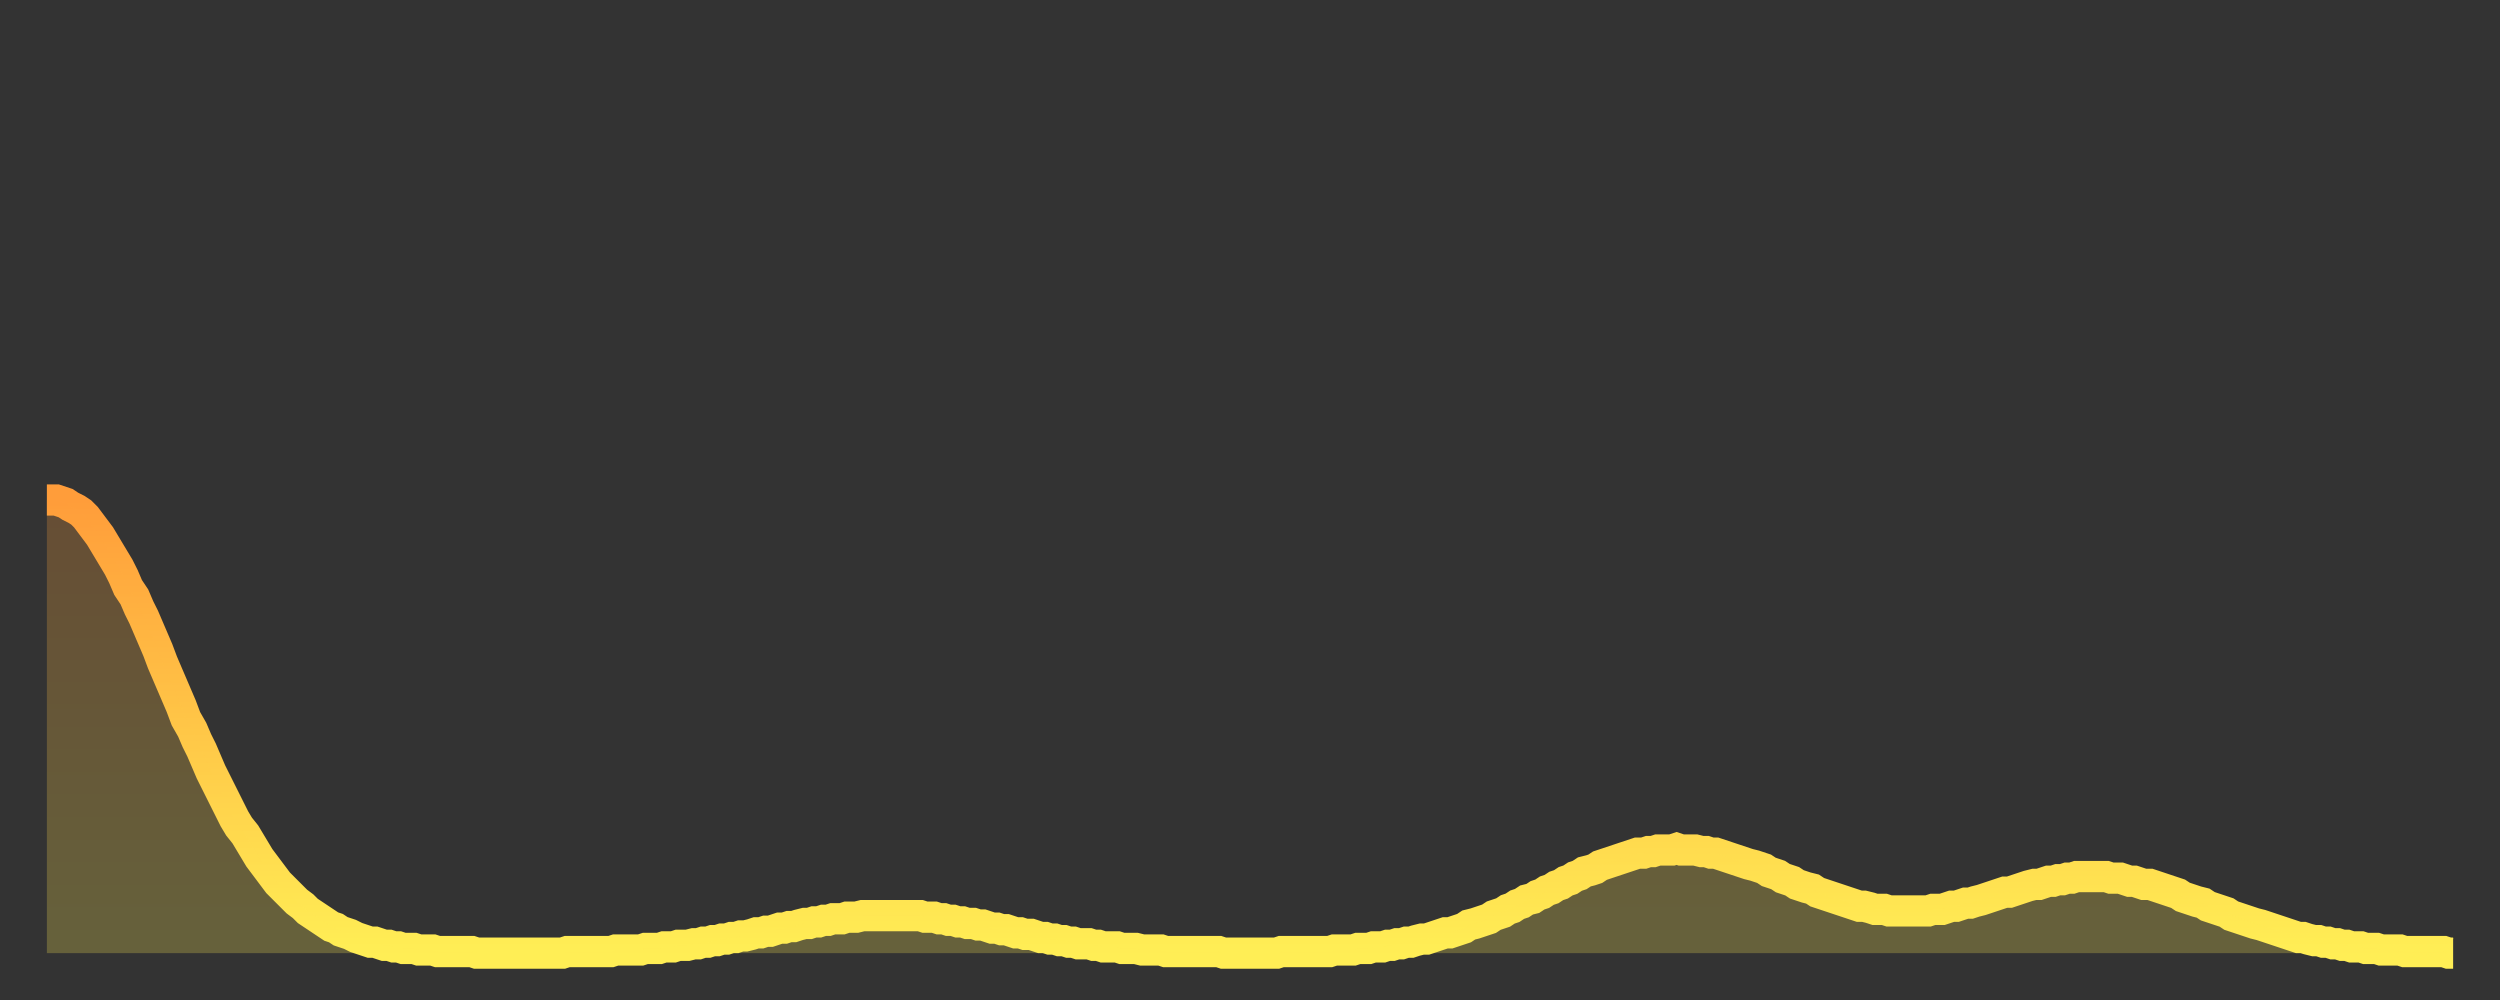
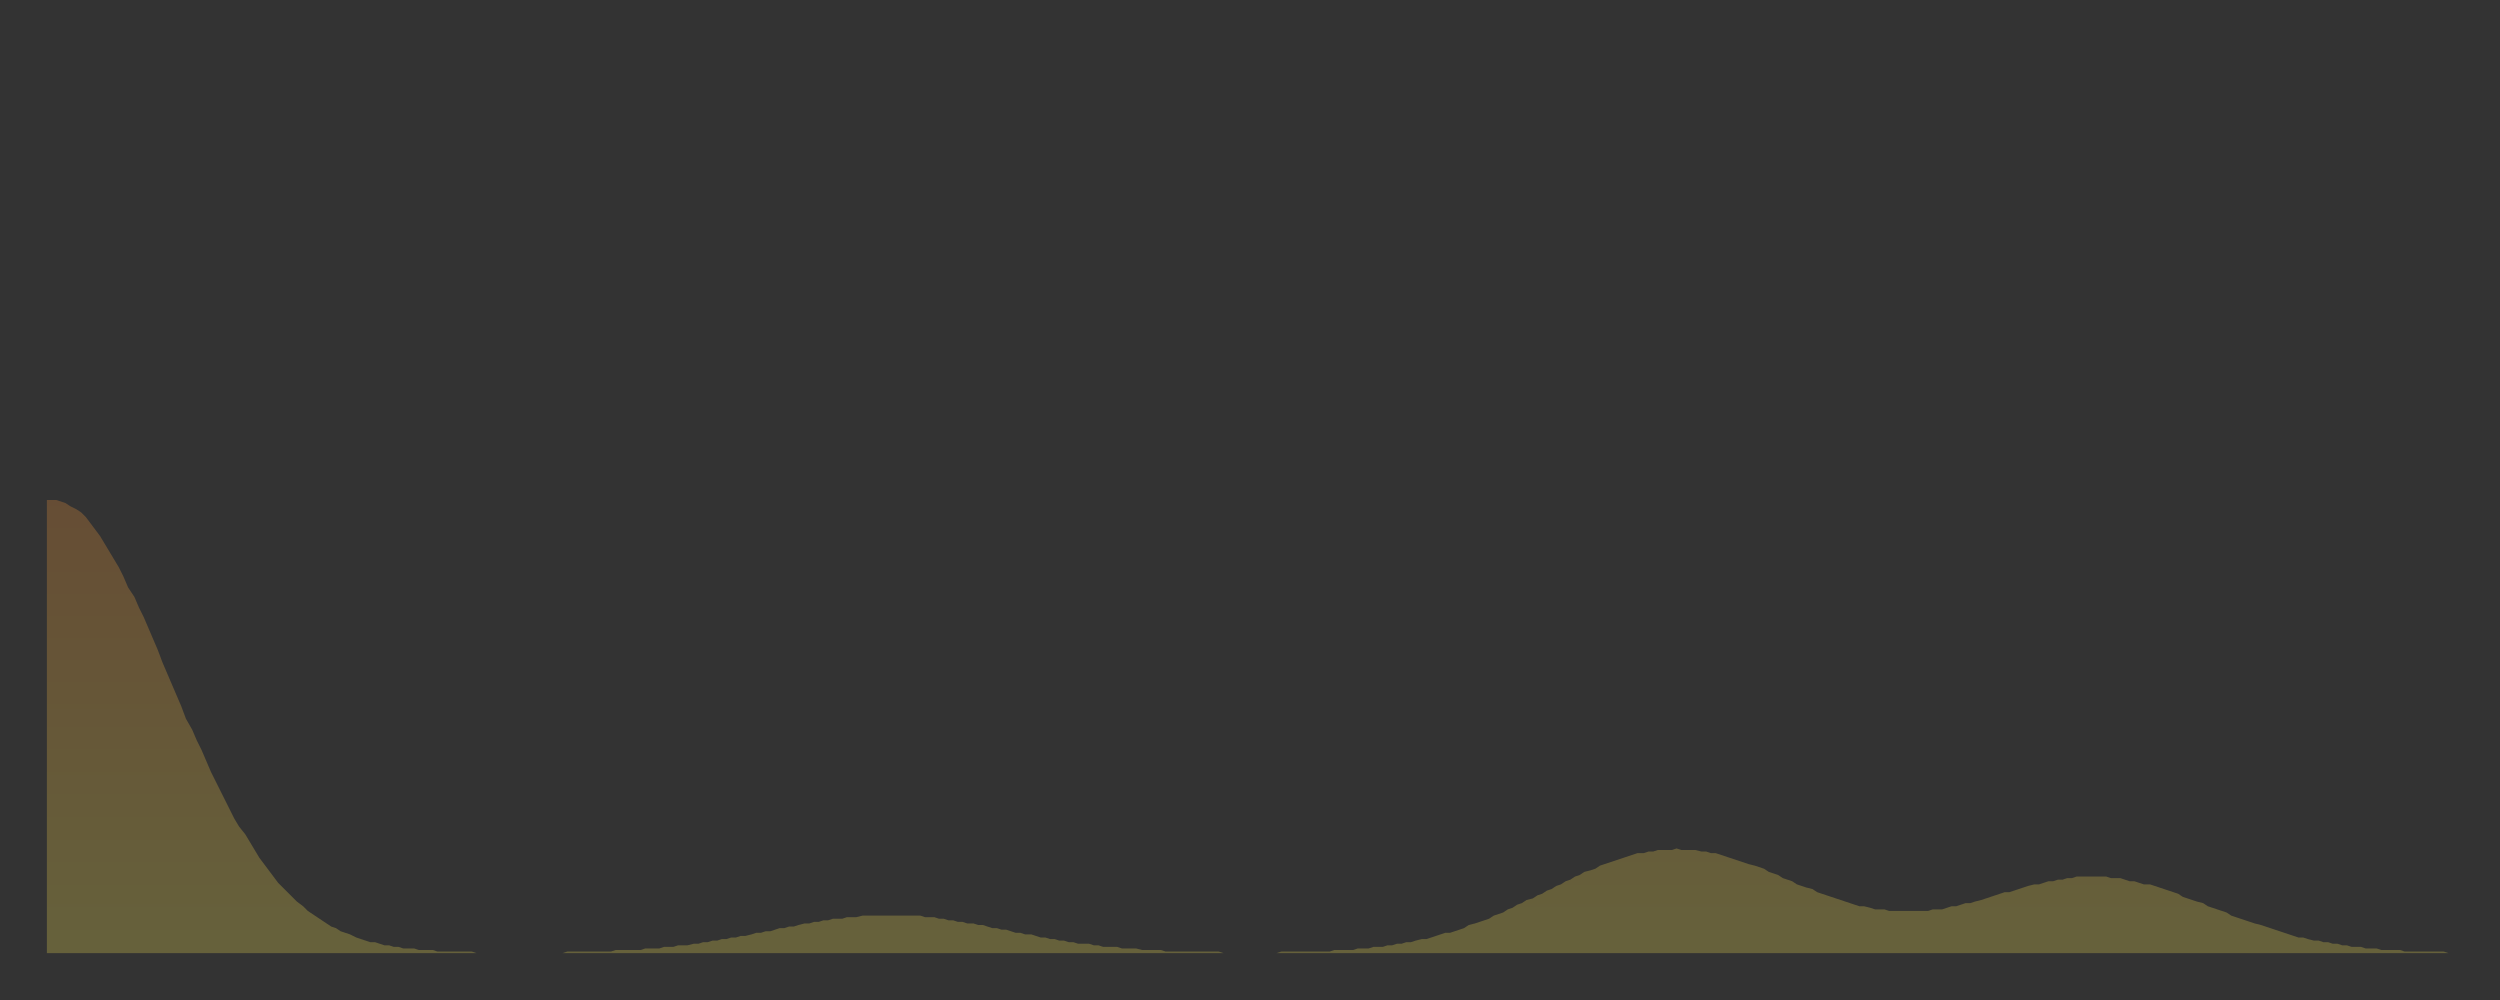
<svg xmlns="http://www.w3.org/2000/svg" baseProfile="full" height="64" version="1.1" width="160">
  <rect width="100%" height="100%" fill="#333333" stroke="none" />
  <defs>
    <linearGradient id="id376984" x1="0" x2="0" y1="0" y2="1">
      <stop offset="0%" stop-color="#ff9d3a" />
      <stop offset="50%" stop-color="#ffc647" />
      <stop offset="100%" stop-color="#ffee55" />
    </linearGradient>
  </defs>
  <g transform="translate(3,3)">
    <g>
-       <path d="M 0.0 29.0 0.3 29.0 0.6 29.0 0.9 29.1 1.2 29.2 1.5 29.4 1.9 29.6 2.2 29.8 2.5 30.1 2.8 30.5 3.1 30.9 3.4 31.3 3.7 31.8 4.0 32.3 4.3 32.8 4.6 33.3 4.9 33.9 5.2 34.6 5.6 35.2 5.9 35.9 6.2 36.5 6.5 37.2 6.8 37.9 7.1 38.6 7.4 39.4 7.7 40.1 8.0 40.8 8.3 41.5 8.6 42.2 8.9 43.0 9.3 43.7 9.6 44.4 9.9 45.0 10.2 45.7 10.5 46.4 10.8 47.0 11.1 47.6 11.4 48.2 11.7 48.8 12.0 49.4 12.3 49.9 12.7 50.4 13.0 50.9 13.3 51.4 13.6 51.9 13.9 52.3 14.2 52.7 14.5 53.1 14.8 53.5 15.1 53.8 15.4 54.1 15.7 54.4 16.0 54.7 16.4 55.0 16.7 55.3 17.0 55.5 17.3 55.7 17.6 55.9 17.9 56.1 18.2 56.3 18.5 56.4 18.8 56.6 19.1 56.7 19.4 56.8 19.8 57.0 20.1 57.1 20.4 57.2 20.7 57.3 21.0 57.3 21.3 57.4 21.6 57.5 21.9 57.5 22.2 57.6 22.5 57.6 22.8 57.7 23.1 57.7 23.5 57.7 23.8 57.8 24.1 57.8 24.4 57.8 24.7 57.8 25.0 57.9 25.3 57.9 25.6 57.9 25.9 57.9 26.2 57.9 26.5 57.9 26.8 57.9 27.2 57.9 27.5 58.0 27.8 58.0 28.1 58.0 28.4 58.0 28.7 58.0 29.0 58.0 29.3 58.0 29.6 58.0 29.9 58.0 30.2 58.0 30.6 58.0 30.9 58.0 31.2 58.0 31.5 58.0 31.8 58.0 32.1 58.0 32.4 58.0 32.7 58.0 33.0 58.0 33.3 57.9 33.6 57.9 33.9 57.9 34.3 57.9 34.6 57.9 34.9 57.9 35.2 57.9 35.5 57.9 35.8 57.9 36.1 57.9 36.4 57.8 36.7 57.8 37.0 57.8 37.3 57.8 37.7 57.8 38.0 57.8 38.3 57.7 38.6 57.7 38.9 57.7 39.2 57.7 39.5 57.6 39.8 57.6 40.1 57.6 40.4 57.5 40.7 57.5 41.0 57.5 41.4 57.4 41.7 57.4 42.0 57.3 42.3 57.3 42.6 57.2 42.9 57.2 43.2 57.1 43.5 57.1 43.8 57.0 44.1 57.0 44.4 56.9 44.7 56.9 45.1 56.8 45.4 56.7 45.7 56.7 46.0 56.6 46.3 56.6 46.6 56.5 46.9 56.4 47.2 56.4 47.5 56.3 47.8 56.3 48.1 56.2 48.5 56.1 48.8 56.1 49.1 56.0 49.4 56.0 49.7 55.9 50.0 55.9 50.3 55.8 50.6 55.8 50.9 55.8 51.2 55.7 51.5 55.7 51.8 55.7 52.2 55.6 52.5 55.6 52.8 55.6 53.1 55.6 53.4 55.6 53.7 55.6 54.0 55.6 54.3 55.6 54.6 55.6 54.9 55.6 55.2 55.6 55.6 55.6 55.9 55.6 56.2 55.7 56.5 55.7 56.8 55.7 57.1 55.8 57.4 55.8 57.7 55.9 58.0 55.9 58.3 56.0 58.6 56.0 58.9 56.1 59.3 56.1 59.6 56.2 59.9 56.2 60.2 56.3 60.5 56.4 60.8 56.4 61.1 56.5 61.4 56.5 61.7 56.6 62.0 56.7 62.3 56.7 62.6 56.8 63.0 56.8 63.3 56.9 63.6 57.0 63.9 57.0 64.2 57.1 64.5 57.1 64.8 57.2 65.1 57.2 65.4 57.3 65.7 57.3 66.0 57.4 66.4 57.4 66.7 57.4 67.0 57.5 67.3 57.5 67.6 57.6 67.9 57.6 68.2 57.6 68.5 57.6 68.8 57.7 69.1 57.7 69.4 57.7 69.7 57.7 70.1 57.8 70.4 57.8 70.7 57.8 71.0 57.8 71.3 57.8 71.6 57.9 71.9 57.9 72.2 57.9 72.5 57.9 72.8 57.9 73.1 57.9 73.5 57.9 73.8 57.9 74.1 57.9 74.4 57.9 74.7 57.9 75.0 57.9 75.3 58.0 75.6 58.0 75.9 58.0 76.2 58.0 76.5 58.0 76.8 58.0 77.2 58.0 77.5 58.0 77.8 58.0 78.1 58.0 78.4 58.0 78.7 58.0 79.0 57.9 79.3 57.9 79.6 57.9 79.9 57.9 80.2 57.9 80.5 57.9 80.9 57.9 81.2 57.9 81.5 57.9 81.8 57.9 82.1 57.9 82.4 57.8 82.7 57.8 83.0 57.8 83.3 57.8 83.6 57.8 83.9 57.7 84.3 57.7 84.6 57.7 84.9 57.6 85.2 57.6 85.5 57.6 85.8 57.5 86.1 57.5 86.4 57.4 86.7 57.4 87.0 57.3 87.3 57.3 87.6 57.2 88.0 57.1 88.3 57.1 88.6 57.0 88.9 56.9 89.2 56.8 89.5 56.7 89.8 56.7 90.1 56.6 90.4 56.5 90.7 56.4 91.0 56.2 91.4 56.1 91.7 56.0 92.0 55.9 92.3 55.8 92.6 55.6 92.9 55.5 93.2 55.4 93.5 55.2 93.8 55.1 94.1 54.9 94.4 54.8 94.7 54.6 95.1 54.5 95.4 54.3 95.7 54.2 96.0 54.0 96.3 53.9 96.6 53.7 96.9 53.6 97.2 53.4 97.5 53.3 97.8 53.1 98.1 53.0 98.4 52.8 98.8 52.7 99.1 52.6 99.4 52.4 99.7 52.3 100.0 52.2 100.3 52.1 100.6 52.0 100.9 51.9 101.2 51.8 101.5 51.7 101.8 51.6 102.2 51.6 102.5 51.5 102.8 51.5 103.1 51.4 103.4 51.4 103.7 51.4 104.0 51.4 104.3 51.3 104.6 51.4 104.9 51.4 105.2 51.4 105.5 51.4 105.9 51.5 106.2 51.5 106.5 51.6 106.8 51.6 107.1 51.7 107.4 51.8 107.7 51.9 108.0 52.0 108.3 52.1 108.6 52.2 108.9 52.3 109.3 52.4 109.6 52.5 109.9 52.6 110.2 52.8 110.5 52.9 110.8 53.0 111.1 53.2 111.4 53.3 111.7 53.4 112.0 53.6 112.3 53.7 112.6 53.8 113.0 53.9 113.3 54.1 113.6 54.2 113.9 54.3 114.2 54.4 114.5 54.5 114.8 54.6 115.1 54.7 115.4 54.8 115.7 54.9 116.0 55.0 116.3 55.0 116.7 55.1 117.0 55.2 117.3 55.2 117.6 55.2 117.9 55.3 118.2 55.3 118.5 55.3 118.8 55.3 119.1 55.3 119.4 55.3 119.7 55.3 120.1 55.3 120.4 55.3 120.7 55.2 121.0 55.2 121.3 55.2 121.6 55.1 121.9 55.0 122.2 55.0 122.5 54.9 122.8 54.8 123.1 54.8 123.4 54.7 123.8 54.6 124.1 54.5 124.4 54.4 124.7 54.3 125.0 54.2 125.3 54.1 125.6 54.1 125.9 54.0 126.2 53.9 126.5 53.8 126.8 53.7 127.2 53.6 127.5 53.6 127.8 53.5 128.1 53.4 128.4 53.4 128.7 53.3 129.0 53.3 129.3 53.2 129.6 53.2 129.9 53.1 130.2 53.1 130.5 53.1 130.9 53.1 131.2 53.1 131.5 53.1 131.8 53.1 132.1 53.2 132.4 53.2 132.7 53.2 133.0 53.3 133.3 53.4 133.6 53.4 133.9 53.5 134.2 53.6 134.6 53.6 134.9 53.7 135.2 53.8 135.5 53.9 135.8 54.0 136.1 54.1 136.4 54.2 136.7 54.4 137.0 54.5 137.3 54.6 137.6 54.7 138.0 54.8 138.3 55.0 138.6 55.1 138.9 55.2 139.2 55.3 139.5 55.4 139.8 55.6 140.1 55.7 140.4 55.8 140.7 55.9 141.0 56.0 141.3 56.1 141.7 56.2 142.0 56.3 142.3 56.4 142.6 56.5 142.9 56.6 143.2 56.7 143.5 56.8 143.8 56.9 144.1 57.0 144.4 57.0 144.7 57.1 145.1 57.2 145.4 57.2 145.7 57.3 146.0 57.3 146.3 57.4 146.6 57.4 146.9 57.5 147.2 57.5 147.5 57.6 147.8 57.6 148.1 57.6 148.4 57.7 148.8 57.7 149.1 57.7 149.4 57.8 149.7 57.8 150.0 57.8 150.3 57.8 150.6 57.8 150.9 57.9 151.2 57.9 151.5 57.9 151.8 57.9 152.1 57.9 152.5 57.9 152.8 57.9 153.1 57.9 153.4 57.9 153.7 58.0 154.0 58.0" fill="none" id="graph-curve" opacity="1" stroke="url(#id376984)" stroke-width="2" />
      <path d="M 0 58 L 0.0 29.0 0.3 29.0 0.6 29.0 0.9 29.1 1.2 29.2 1.5 29.4 1.9 29.6 2.2 29.8 2.5 30.1 2.8 30.5 3.1 30.9 3.4 31.3 3.7 31.8 4.0 32.3 4.3 32.8 4.6 33.3 4.9 33.9 5.2 34.6 5.6 35.2 5.9 35.9 6.2 36.5 6.5 37.2 6.8 37.9 7.1 38.6 7.4 39.4 7.7 40.1 8.0 40.8 8.3 41.5 8.6 42.2 8.9 43.0 9.3 43.7 9.6 44.4 9.9 45.0 10.2 45.7 10.5 46.4 10.8 47.0 11.1 47.6 11.4 48.2 11.7 48.8 12.0 49.4 12.3 49.9 12.7 50.4 13.0 50.9 13.3 51.4 13.6 51.9 13.9 52.3 14.2 52.7 14.5 53.1 14.8 53.5 15.1 53.8 15.4 54.1 15.7 54.4 16.0 54.7 16.4 55.0 16.7 55.3 17.0 55.5 17.3 55.7 17.6 55.9 17.9 56.1 18.2 56.3 18.5 56.4 18.8 56.6 19.1 56.7 19.4 56.8 19.8 57.0 20.1 57.1 20.4 57.2 20.7 57.3 21.0 57.3 21.3 57.4 21.6 57.5 21.9 57.5 22.2 57.6 22.5 57.6 22.8 57.7 23.1 57.7 23.5 57.7 23.8 57.8 24.1 57.8 24.4 57.8 24.7 57.8 25.0 57.9 25.3 57.9 25.6 57.9 25.9 57.9 26.2 57.9 26.5 57.9 26.8 57.9 27.2 57.9 27.5 58.0 27.8 58.0 28.1 58.0 28.4 58.0 28.7 58.0 29.0 58.0 29.3 58.0 29.6 58.0 29.9 58.0 30.2 58.0 30.6 58.0 30.9 58.0 31.2 58.0 31.5 58.0 31.8 58.0 32.1 58.0 32.4 58.0 32.7 58.0 33.0 58.0 33.3 57.9 33.6 57.9 33.9 57.9 34.3 57.9 34.6 57.9 34.9 57.9 35.2 57.9 35.5 57.9 35.8 57.9 36.1 57.9 36.4 57.8 36.7 57.8 37.0 57.8 37.3 57.8 37.7 57.8 38.0 57.8 38.3 57.7 38.6 57.7 38.9 57.7 39.2 57.7 39.5 57.6 39.8 57.6 40.1 57.6 40.4 57.5 40.7 57.5 41.0 57.5 41.4 57.4 41.7 57.4 42.0 57.3 42.3 57.3 42.6 57.2 42.9 57.2 43.2 57.1 43.5 57.1 43.8 57.0 44.1 57.0 44.4 56.9 44.7 56.9 45.1 56.8 45.4 56.7 45.7 56.7 46.0 56.6 46.3 56.6 46.6 56.5 46.9 56.4 47.2 56.4 47.5 56.3 47.8 56.3 48.1 56.2 48.5 56.1 48.8 56.1 49.1 56.0 49.4 56.0 49.7 55.9 50.0 55.9 50.3 55.8 50.6 55.8 50.9 55.8 51.2 55.7 51.5 55.7 51.8 55.7 52.2 55.6 52.5 55.6 52.8 55.6 53.1 55.6 53.4 55.6 53.7 55.6 54.0 55.6 54.3 55.6 54.6 55.6 54.9 55.6 55.2 55.6 55.6 55.6 55.9 55.6 56.2 55.7 56.5 55.7 56.8 55.7 57.1 55.8 57.4 55.8 57.7 55.9 58.0 55.9 58.3 56.0 58.6 56.0 58.9 56.1 59.3 56.1 59.6 56.2 59.9 56.2 60.2 56.3 60.5 56.4 60.8 56.4 61.1 56.5 61.4 56.5 61.7 56.6 62.0 56.7 62.3 56.7 62.6 56.8 63.0 56.8 63.3 56.9 63.6 57.0 63.9 57.0 64.2 57.1 64.5 57.1 64.8 57.2 65.1 57.2 65.4 57.3 65.7 57.3 66.0 57.4 66.4 57.4 66.7 57.4 67.0 57.5 67.3 57.5 67.6 57.6 67.9 57.6 68.2 57.6 68.5 57.6 68.8 57.7 69.1 57.7 69.4 57.7 69.7 57.7 70.1 57.8 70.4 57.8 70.7 57.8 71.0 57.8 71.3 57.8 71.6 57.9 71.9 57.9 72.2 57.9 72.5 57.9 72.8 57.9 73.1 57.9 73.5 57.9 73.8 57.9 74.1 57.9 74.4 57.9 74.7 57.9 75.0 57.9 75.3 58.0 75.6 58.0 75.9 58.0 76.2 58.0 76.5 58.0 76.8 58.0 77.2 58.0 77.5 58.0 77.8 58.0 78.1 58.0 78.4 58.0 78.7 58.0 79.0 57.9 79.3 57.9 79.6 57.9 79.9 57.9 80.2 57.9 80.5 57.9 80.9 57.9 81.2 57.9 81.5 57.9 81.8 57.9 82.1 57.9 82.4 57.8 82.7 57.8 83.0 57.8 83.3 57.8 83.6 57.8 83.9 57.7 84.3 57.7 84.6 57.7 84.9 57.6 85.2 57.6 85.5 57.6 85.8 57.5 86.1 57.5 86.4 57.4 86.7 57.4 87.0 57.3 87.3 57.3 87.6 57.2 88.0 57.1 88.3 57.1 88.6 57.0 88.9 56.9 89.2 56.8 89.5 56.7 89.8 56.7 90.1 56.6 90.4 56.5 90.7 56.4 91.0 56.2 91.4 56.1 91.7 56.0 92.0 55.9 92.3 55.8 92.6 55.6 92.9 55.5 93.2 55.4 93.5 55.2 93.8 55.1 94.1 54.9 94.4 54.8 94.7 54.6 95.1 54.5 95.4 54.3 95.7 54.2 96.0 54.0 96.3 53.9 96.6 53.7 96.9 53.6 97.2 53.4 97.5 53.3 97.8 53.1 98.1 53.0 98.4 52.8 98.8 52.7 99.1 52.6 99.4 52.4 99.7 52.3 100.0 52.2 100.3 52.1 100.6 52.0 100.9 51.9 101.2 51.8 101.5 51.7 101.8 51.6 102.2 51.6 102.5 51.5 102.8 51.5 103.1 51.4 103.4 51.4 103.7 51.4 104.0 51.4 104.3 51.3 104.6 51.4 104.9 51.4 105.2 51.4 105.5 51.4 105.9 51.5 106.2 51.5 106.5 51.6 106.8 51.6 107.1 51.7 107.4 51.8 107.7 51.9 108.0 52.0 108.3 52.1 108.6 52.2 108.9 52.3 109.3 52.4 109.6 52.5 109.9 52.6 110.2 52.8 110.5 52.9 110.8 53.0 111.1 53.2 111.4 53.3 111.7 53.4 112.0 53.6 112.3 53.7 112.6 53.8 113.0 53.9 113.3 54.1 113.6 54.2 113.9 54.3 114.2 54.4 114.5 54.5 114.8 54.6 115.1 54.7 115.4 54.8 115.7 54.9 116.0 55.0 116.3 55.0 116.7 55.1 117.0 55.2 117.3 55.2 117.6 55.2 117.9 55.3 118.2 55.3 118.5 55.3 118.8 55.3 119.1 55.3 119.4 55.3 119.7 55.3 120.1 55.3 120.4 55.3 120.7 55.2 121.0 55.2 121.3 55.2 121.6 55.1 121.9 55.0 122.2 55.0 122.5 54.9 122.8 54.8 123.1 54.8 123.4 54.7 123.8 54.6 124.1 54.5 124.4 54.4 124.7 54.3 125.0 54.2 125.3 54.1 125.6 54.1 125.9 54.0 126.2 53.9 126.5 53.8 126.8 53.7 127.2 53.6 127.5 53.6 127.8 53.5 128.1 53.4 128.4 53.4 128.7 53.3 129.0 53.3 129.3 53.2 129.6 53.2 129.9 53.1 130.2 53.1 130.5 53.1 130.9 53.1 131.2 53.1 131.5 53.1 131.8 53.1 132.1 53.2 132.4 53.2 132.7 53.2 133.0 53.3 133.3 53.4 133.6 53.4 133.9 53.5 134.2 53.6 134.6 53.6 134.9 53.7 135.2 53.8 135.5 53.9 135.8 54.0 136.1 54.1 136.4 54.2 136.7 54.4 137.0 54.5 137.3 54.6 137.6 54.7 138.0 54.8 138.3 55.0 138.6 55.1 138.9 55.2 139.2 55.3 139.5 55.4 139.8 55.6 140.1 55.7 140.4 55.8 140.7 55.9 141.0 56.0 141.3 56.1 141.7 56.2 142.0 56.3 142.3 56.4 142.6 56.5 142.9 56.6 143.2 56.7 143.5 56.8 143.8 56.9 144.1 57.0 144.4 57.0 144.7 57.1 145.1 57.2 145.4 57.2 145.7 57.3 146.0 57.3 146.3 57.4 146.6 57.4 146.9 57.5 147.2 57.5 147.5 57.6 147.8 57.6 148.1 57.6 148.4 57.7 148.8 57.7 149.1 57.7 149.4 57.8 149.7 57.8 150.0 57.8 150.3 57.8 150.6 57.8 150.9 57.9 151.2 57.9 151.5 57.9 151.8 57.9 152.1 57.9 152.5 57.9 152.8 57.9 153.1 57.9 153.4 57.9 153.7 58.0 154.0 58.0 154 58" fill="url(#id376984)" fill-opacity=".25" id="graph-shadow" />
    </g>
  </g>
</svg>